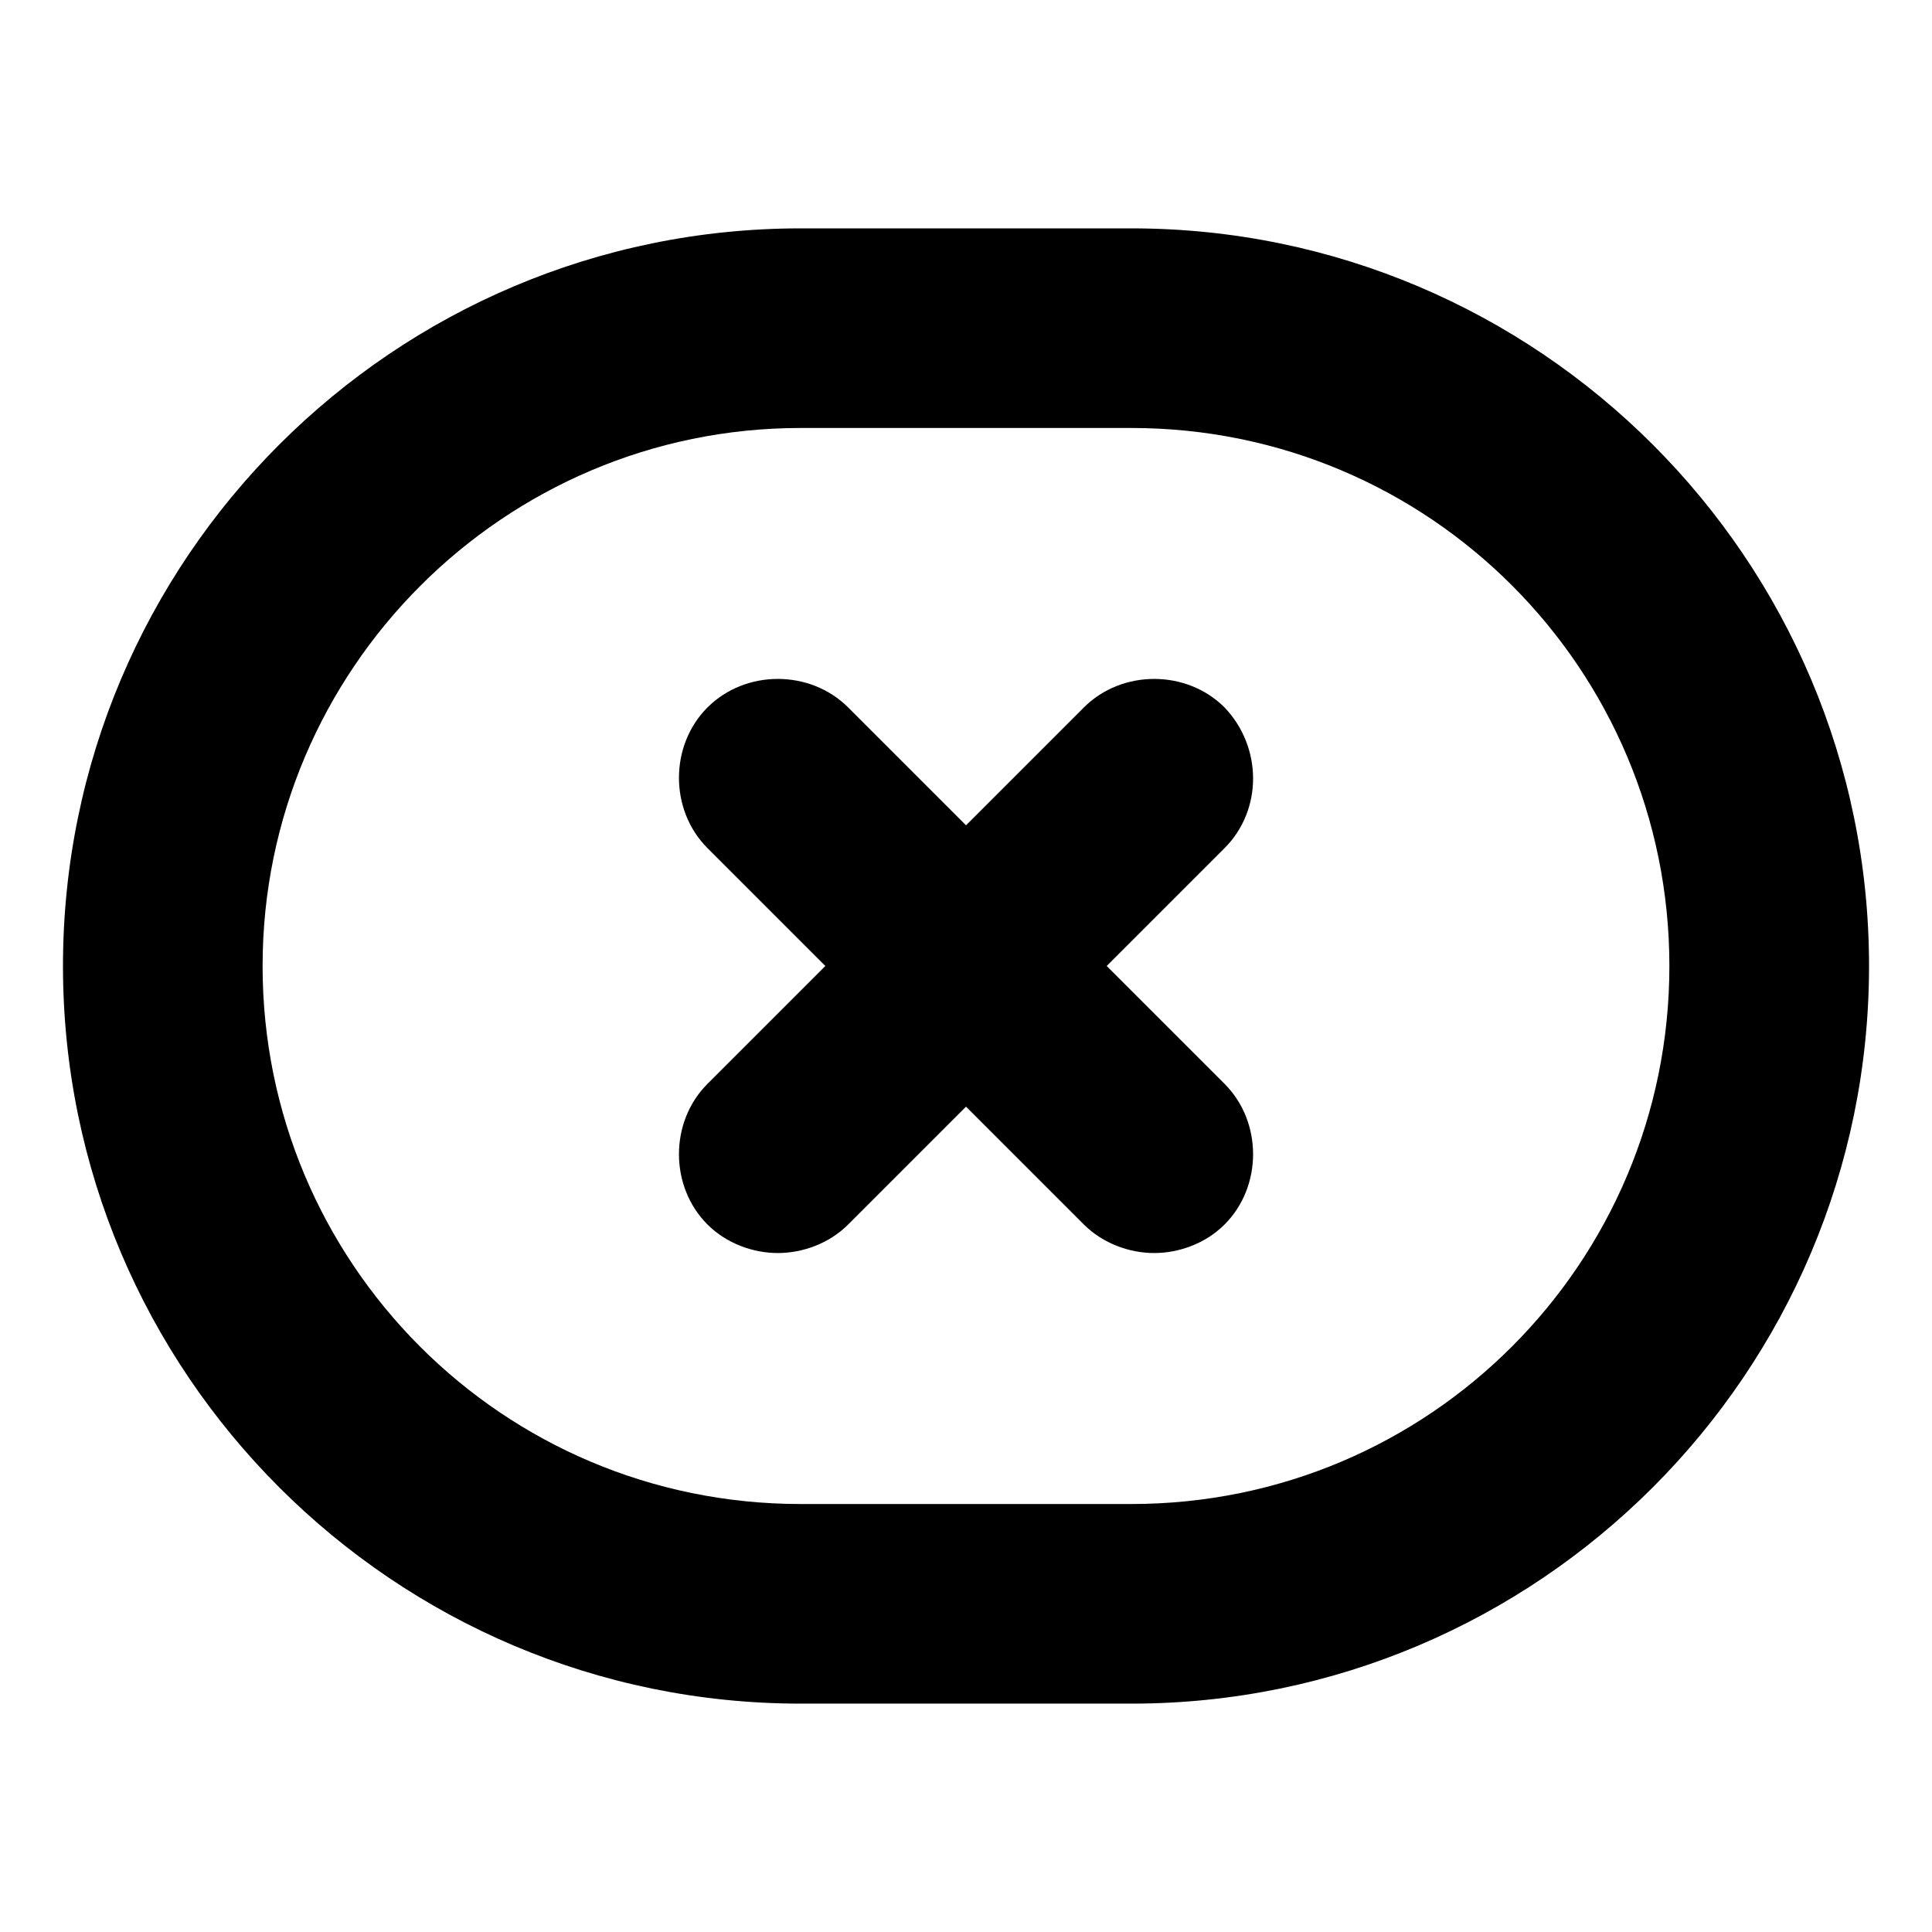
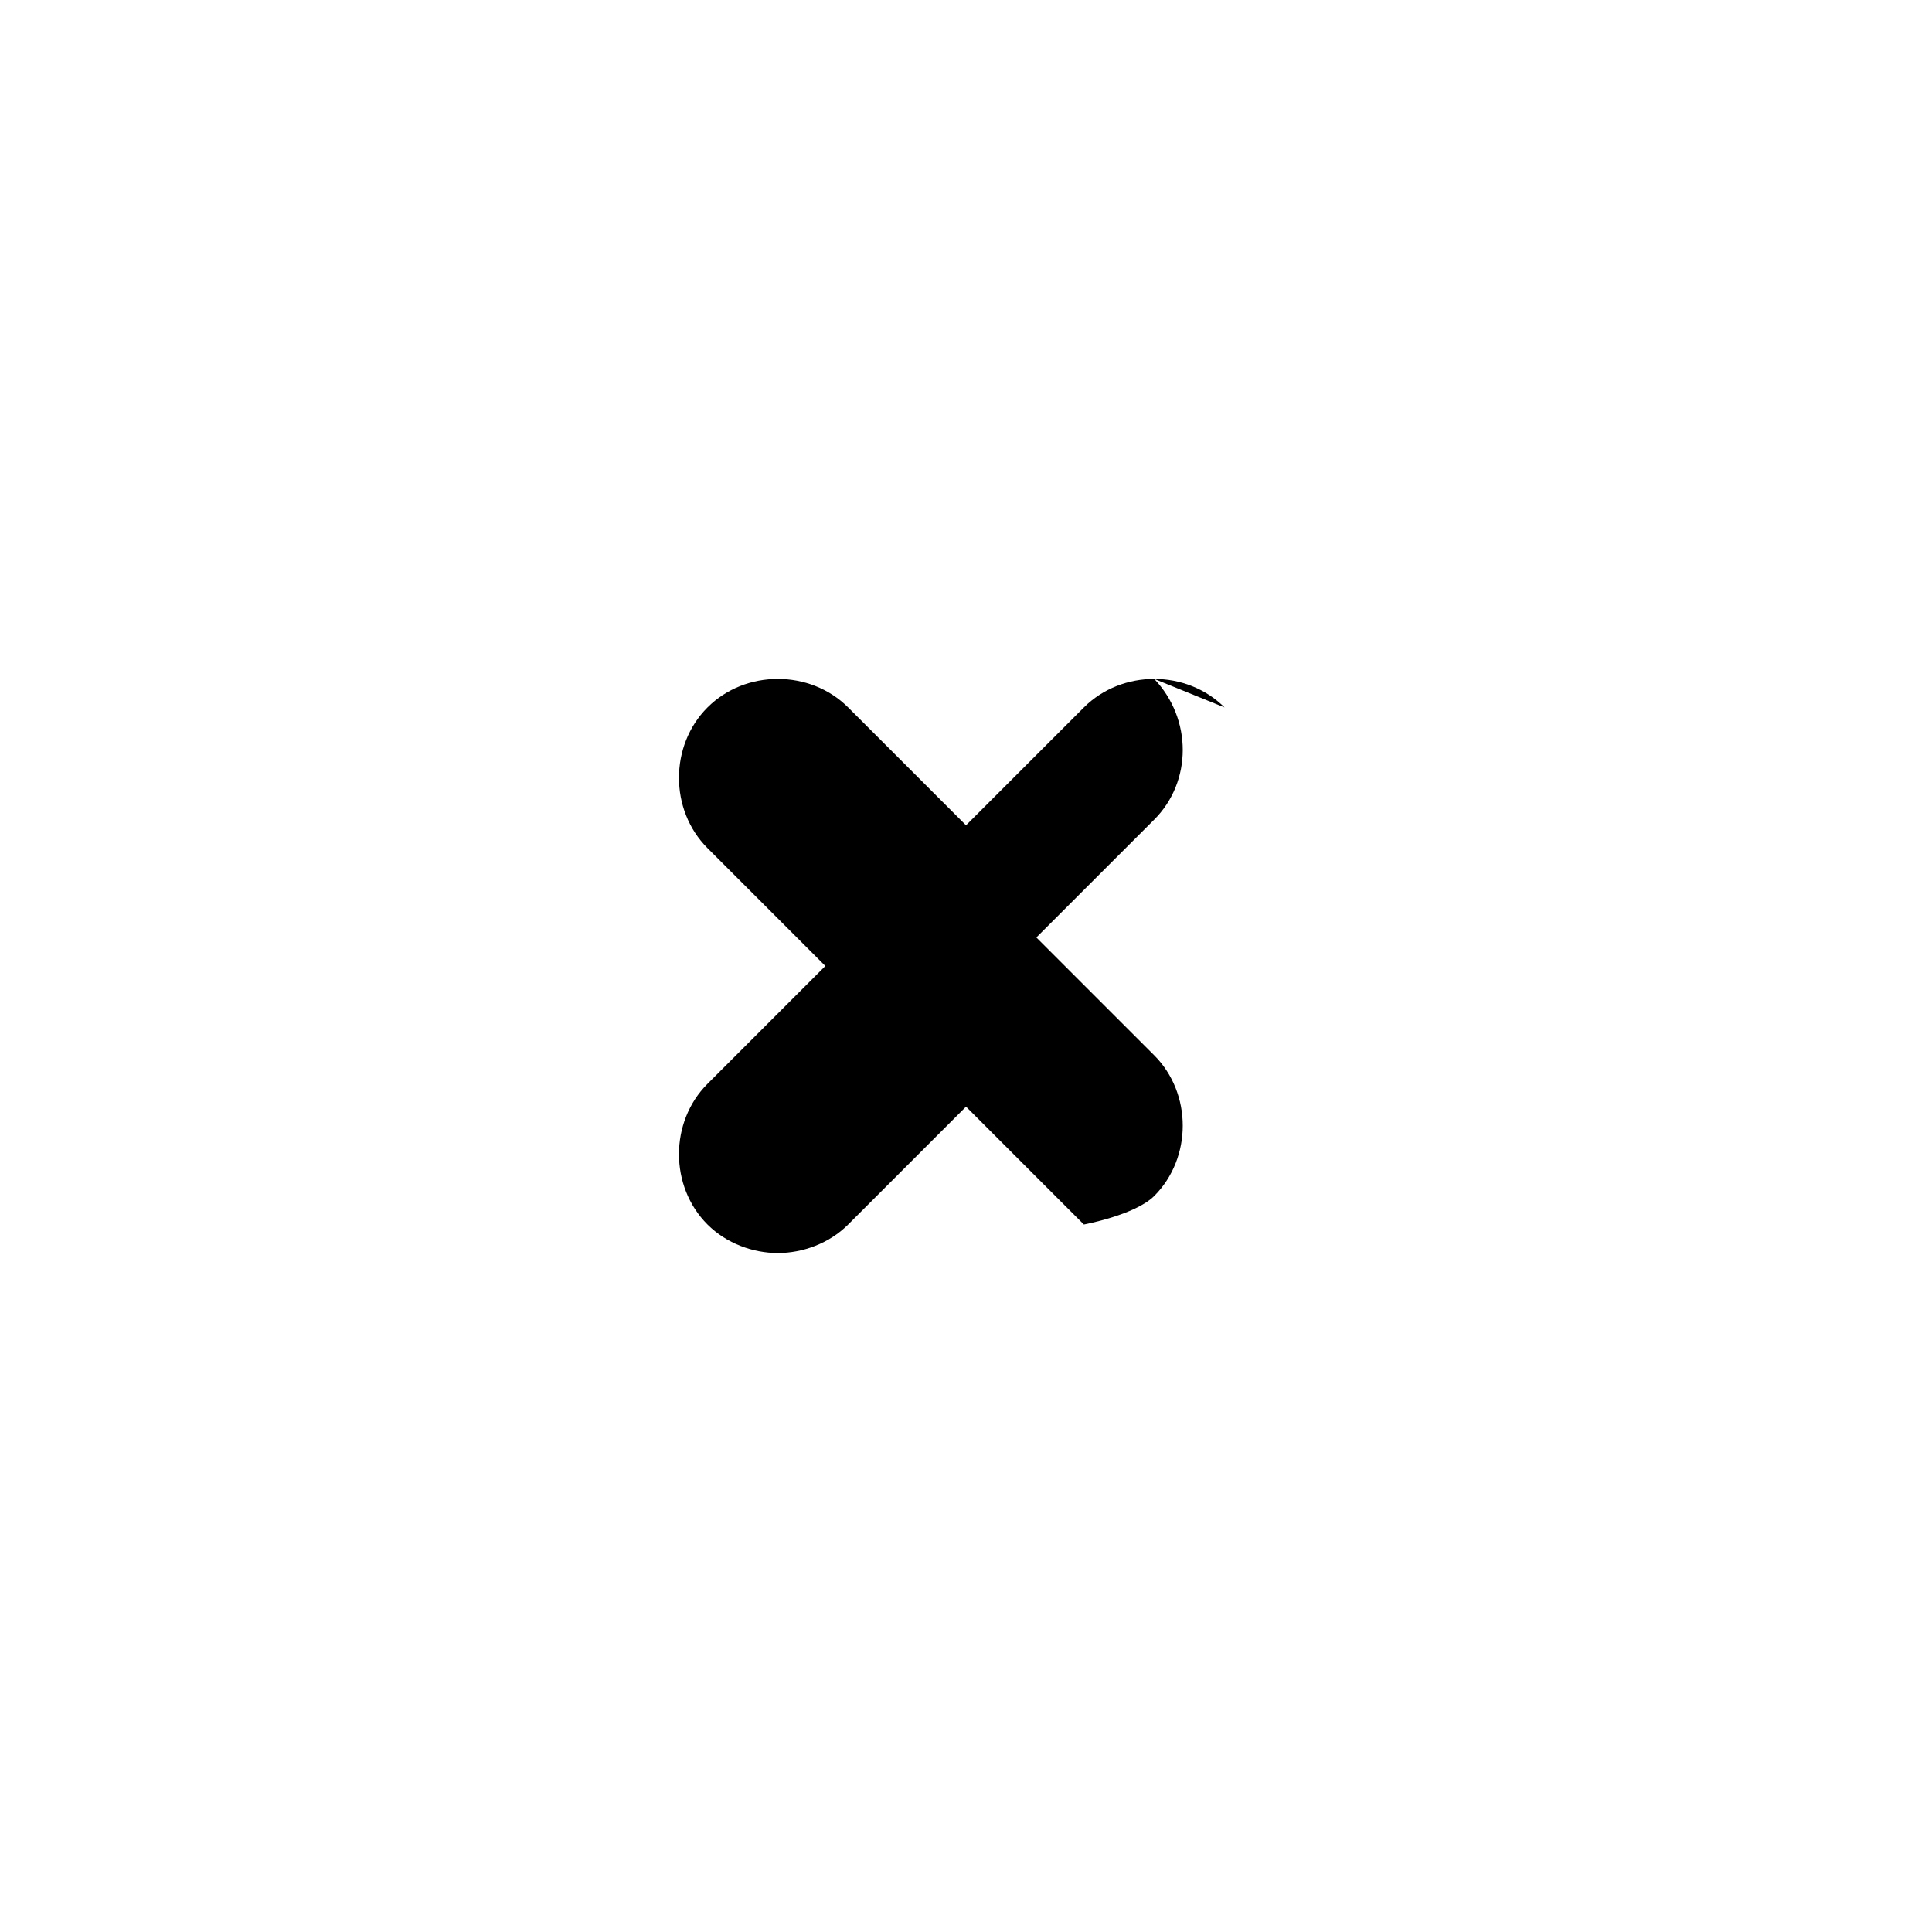
<svg xmlns="http://www.w3.org/2000/svg" fill="#000000" width="800px" height="800px" version="1.1" viewBox="144 144 512 512">
  <g>
-     <path d="m468.52 331.48c-10.078-10.078-27.207-10.078-37.281 0l-31.234 31.234-31.234-31.234c-10.078-10.078-27.207-10.078-37.281 0-10.078 10.078-10.078 27.207 0 37.281l31.234 31.234-31.234 31.234c-10.078 10.078-10.078 27.207 0 37.281 5.039 5.039 12.09 7.559 18.641 7.559s13.602-2.519 18.641-7.559l31.234-31.234 31.234 31.234c5.039 5.039 12.09 7.559 18.641 7.559s13.602-2.519 18.641-7.559c10.078-10.078 10.078-27.207 0-37.281l-31.234-31.23 31.234-31.234c10.078-10.078 10.078-26.707 0-37.285z" />
-     <path d="m443.83 204.52h-87.66c-107.82 0-195.48 87.664-195.48 195.48s87.664 195.48 195.48 195.48h87.664c107.82 0 195.48-87.664 195.48-195.48 0.004-107.82-87.66-195.48-195.48-195.48zm0 338.06h-87.66c-79.098 0-142.58-63.984-142.58-142.58s63.984-142.58 142.58-142.58h87.664c79.098 0 142.57 63.98 142.57 142.58 0 78.594-63.477 142.58-142.58 142.58z" />
+     <path d="m468.52 331.48c-10.078-10.078-27.207-10.078-37.281 0l-31.234 31.234-31.234-31.234c-10.078-10.078-27.207-10.078-37.281 0-10.078 10.078-10.078 27.207 0 37.281l31.234 31.234-31.234 31.234c-10.078 10.078-10.078 27.207 0 37.281 5.039 5.039 12.09 7.559 18.641 7.559s13.602-2.519 18.641-7.559l31.234-31.234 31.234 31.234s13.602-2.519 18.641-7.559c10.078-10.078 10.078-27.207 0-37.281l-31.234-31.23 31.234-31.234c10.078-10.078 10.078-26.707 0-37.285z" />
  </g>
</svg>